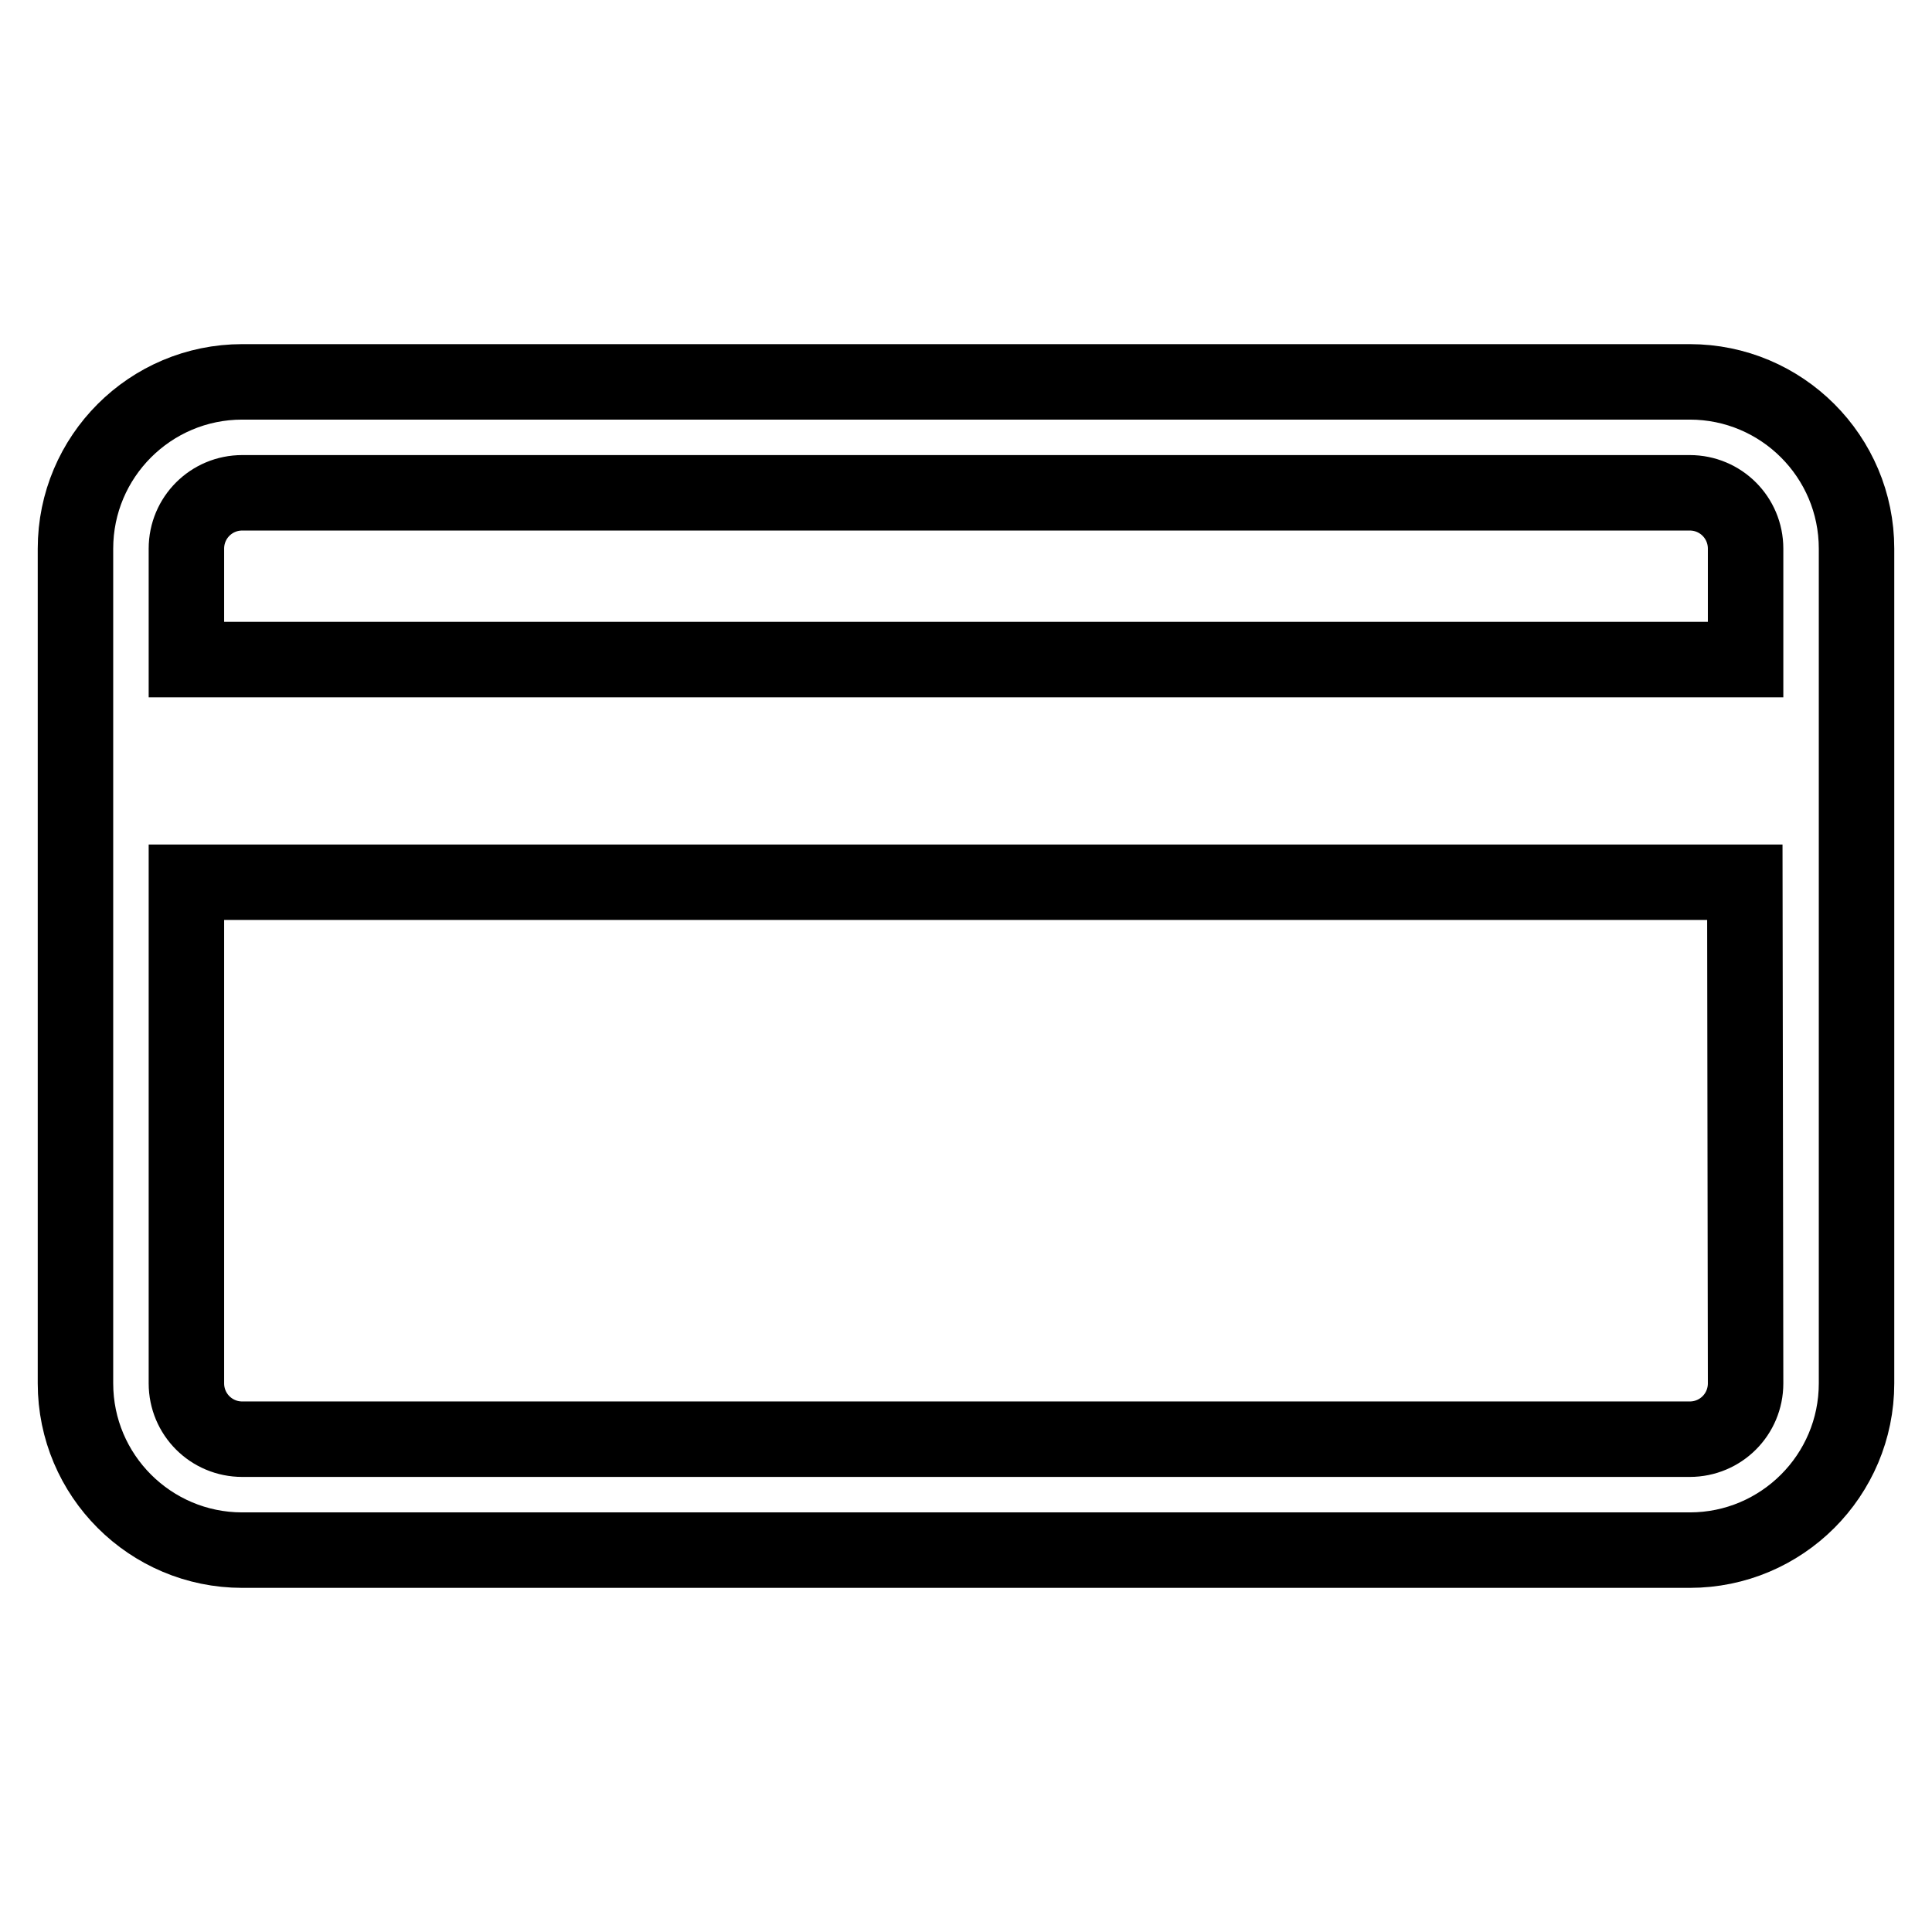
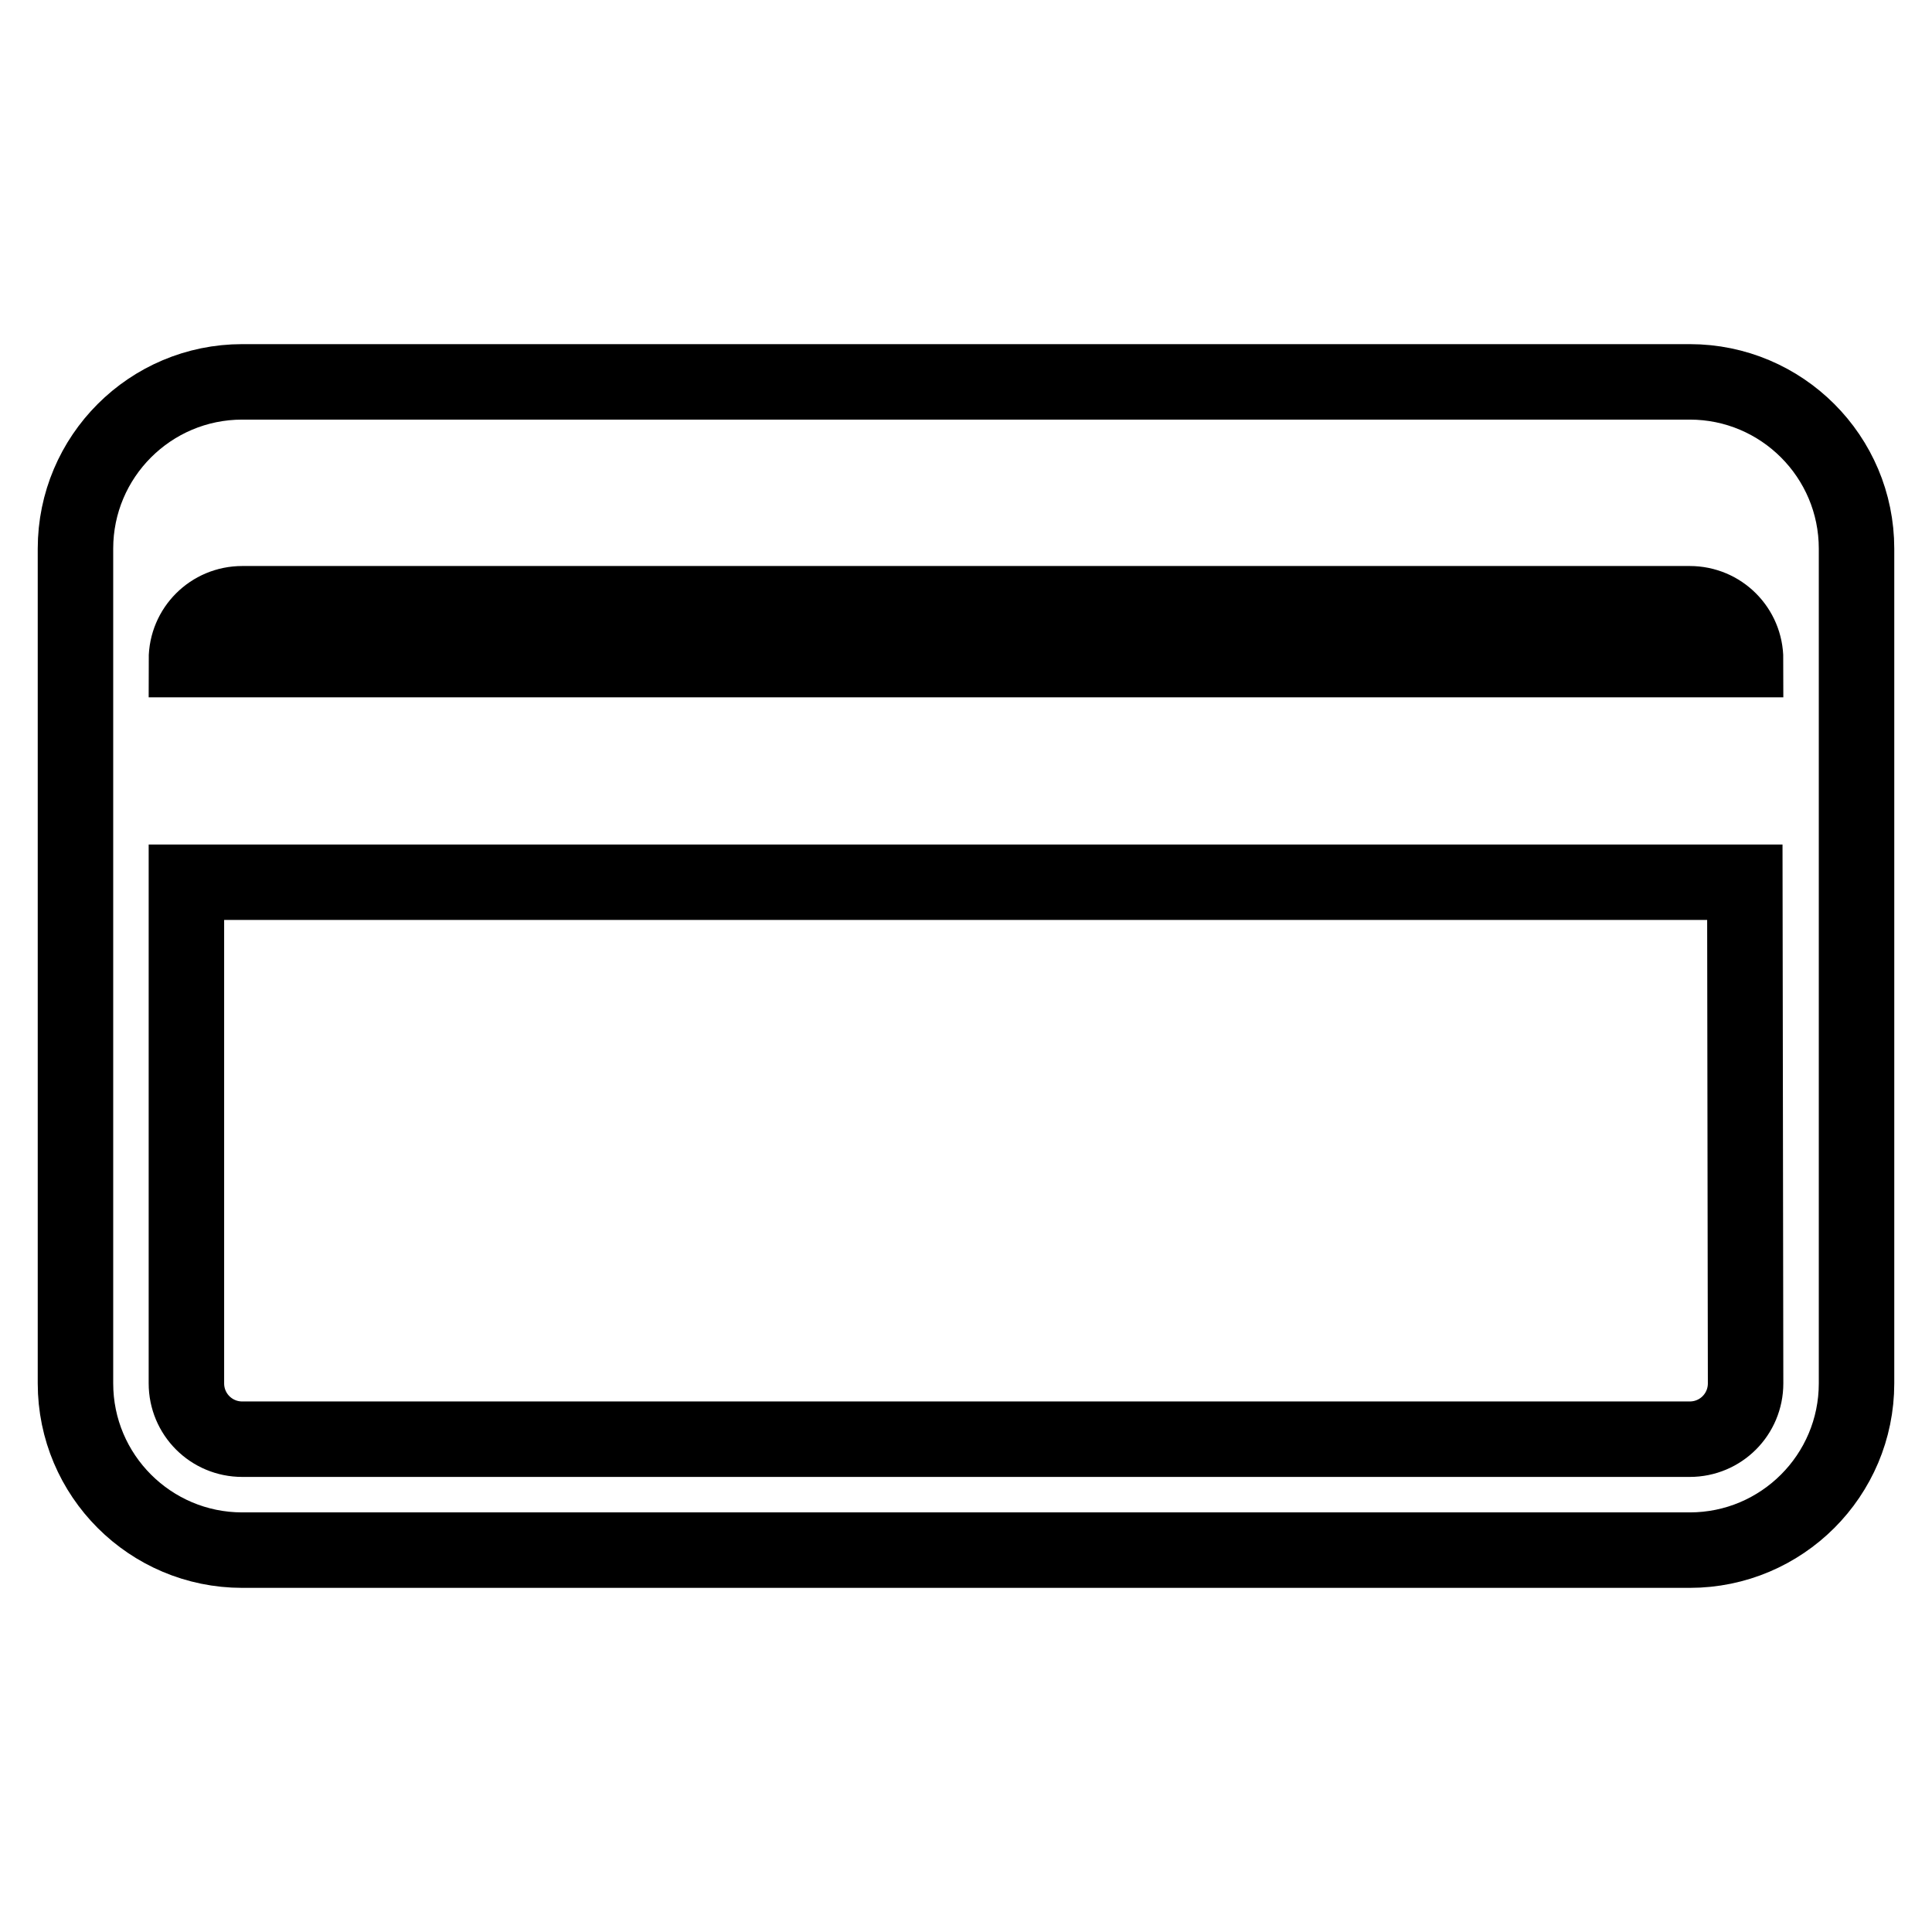
<svg xmlns="http://www.w3.org/2000/svg" version="1.1" x="0px" y="0px" viewBox="0 0 256 256" enable-background="new 0 0 256 256" xml:space="preserve">
  <g>
-     <path stroke-width="10" fill-opacity="0" stroke="#000000" d="M246,183.3V72.7c0-12.2-9.9-22.1-22.1-22.1H32.1C19.9,50.6,10,60.5,10,72.7v110.6 c0,12.2,9.9,22.1,22.1,22.1h191.8C236.1,205.4,246,195.5,246,183.3z M231.3,183.3c0,4.1-3.3,7.4-7.4,7.4H32.1 c-4.1,0-7.4-3.3-7.4-7.4v-66.4h206.5L231.3,183.3L231.3,183.3z M231.3,87.4H24.7V72.7c0-4.1,3.3-7.4,7.4-7.4h191.8 c4.1,0,7.4,3.3,7.4,7.4L231.3,87.4L231.3,87.4z" />
+     <path stroke-width="10" fill-opacity="0" stroke="#000000" d="M246,183.3V72.7c0-12.2-9.9-22.1-22.1-22.1H32.1C19.9,50.6,10,60.5,10,72.7v110.6 c0,12.2,9.9,22.1,22.1,22.1h191.8C236.1,205.4,246,195.5,246,183.3z M231.3,183.3c0,4.1-3.3,7.4-7.4,7.4H32.1 c-4.1,0-7.4-3.3-7.4-7.4v-66.4h206.5L231.3,183.3L231.3,183.3z M231.3,87.4H24.7c0-4.1,3.3-7.4,7.4-7.4h191.8 c4.1,0,7.4,3.3,7.4,7.4L231.3,87.4L231.3,87.4z" />
  </g>
</svg>